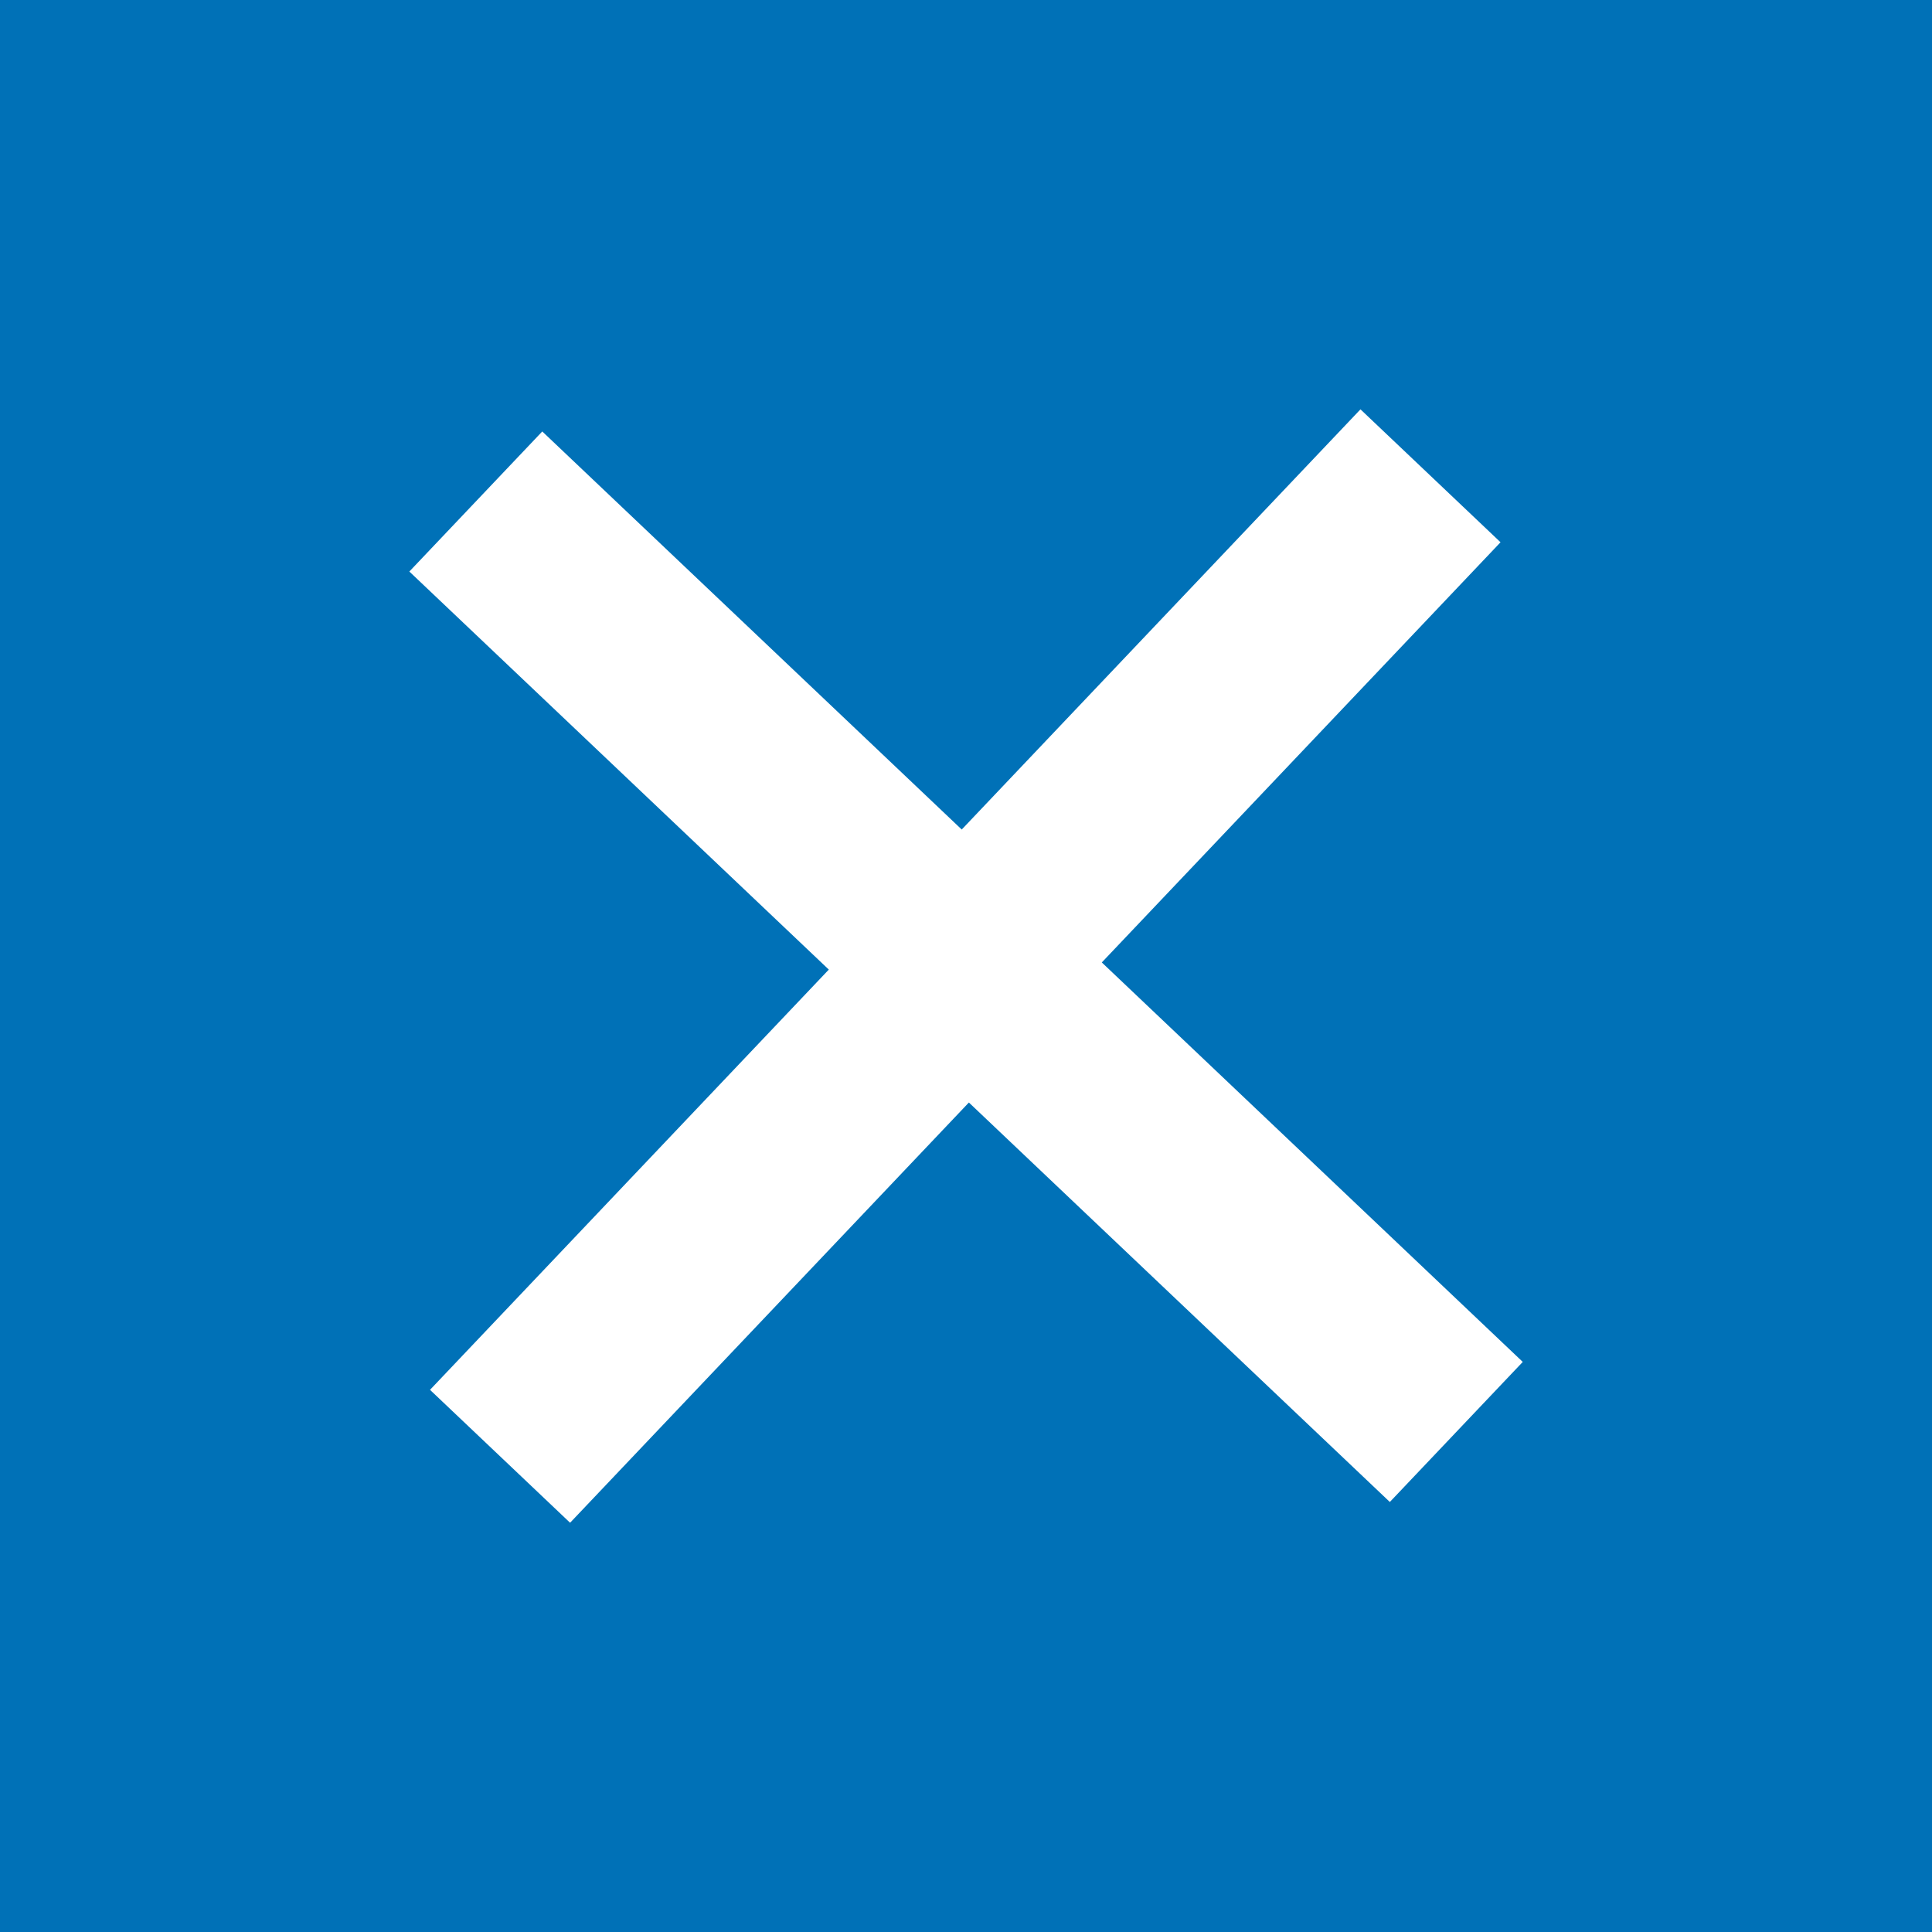
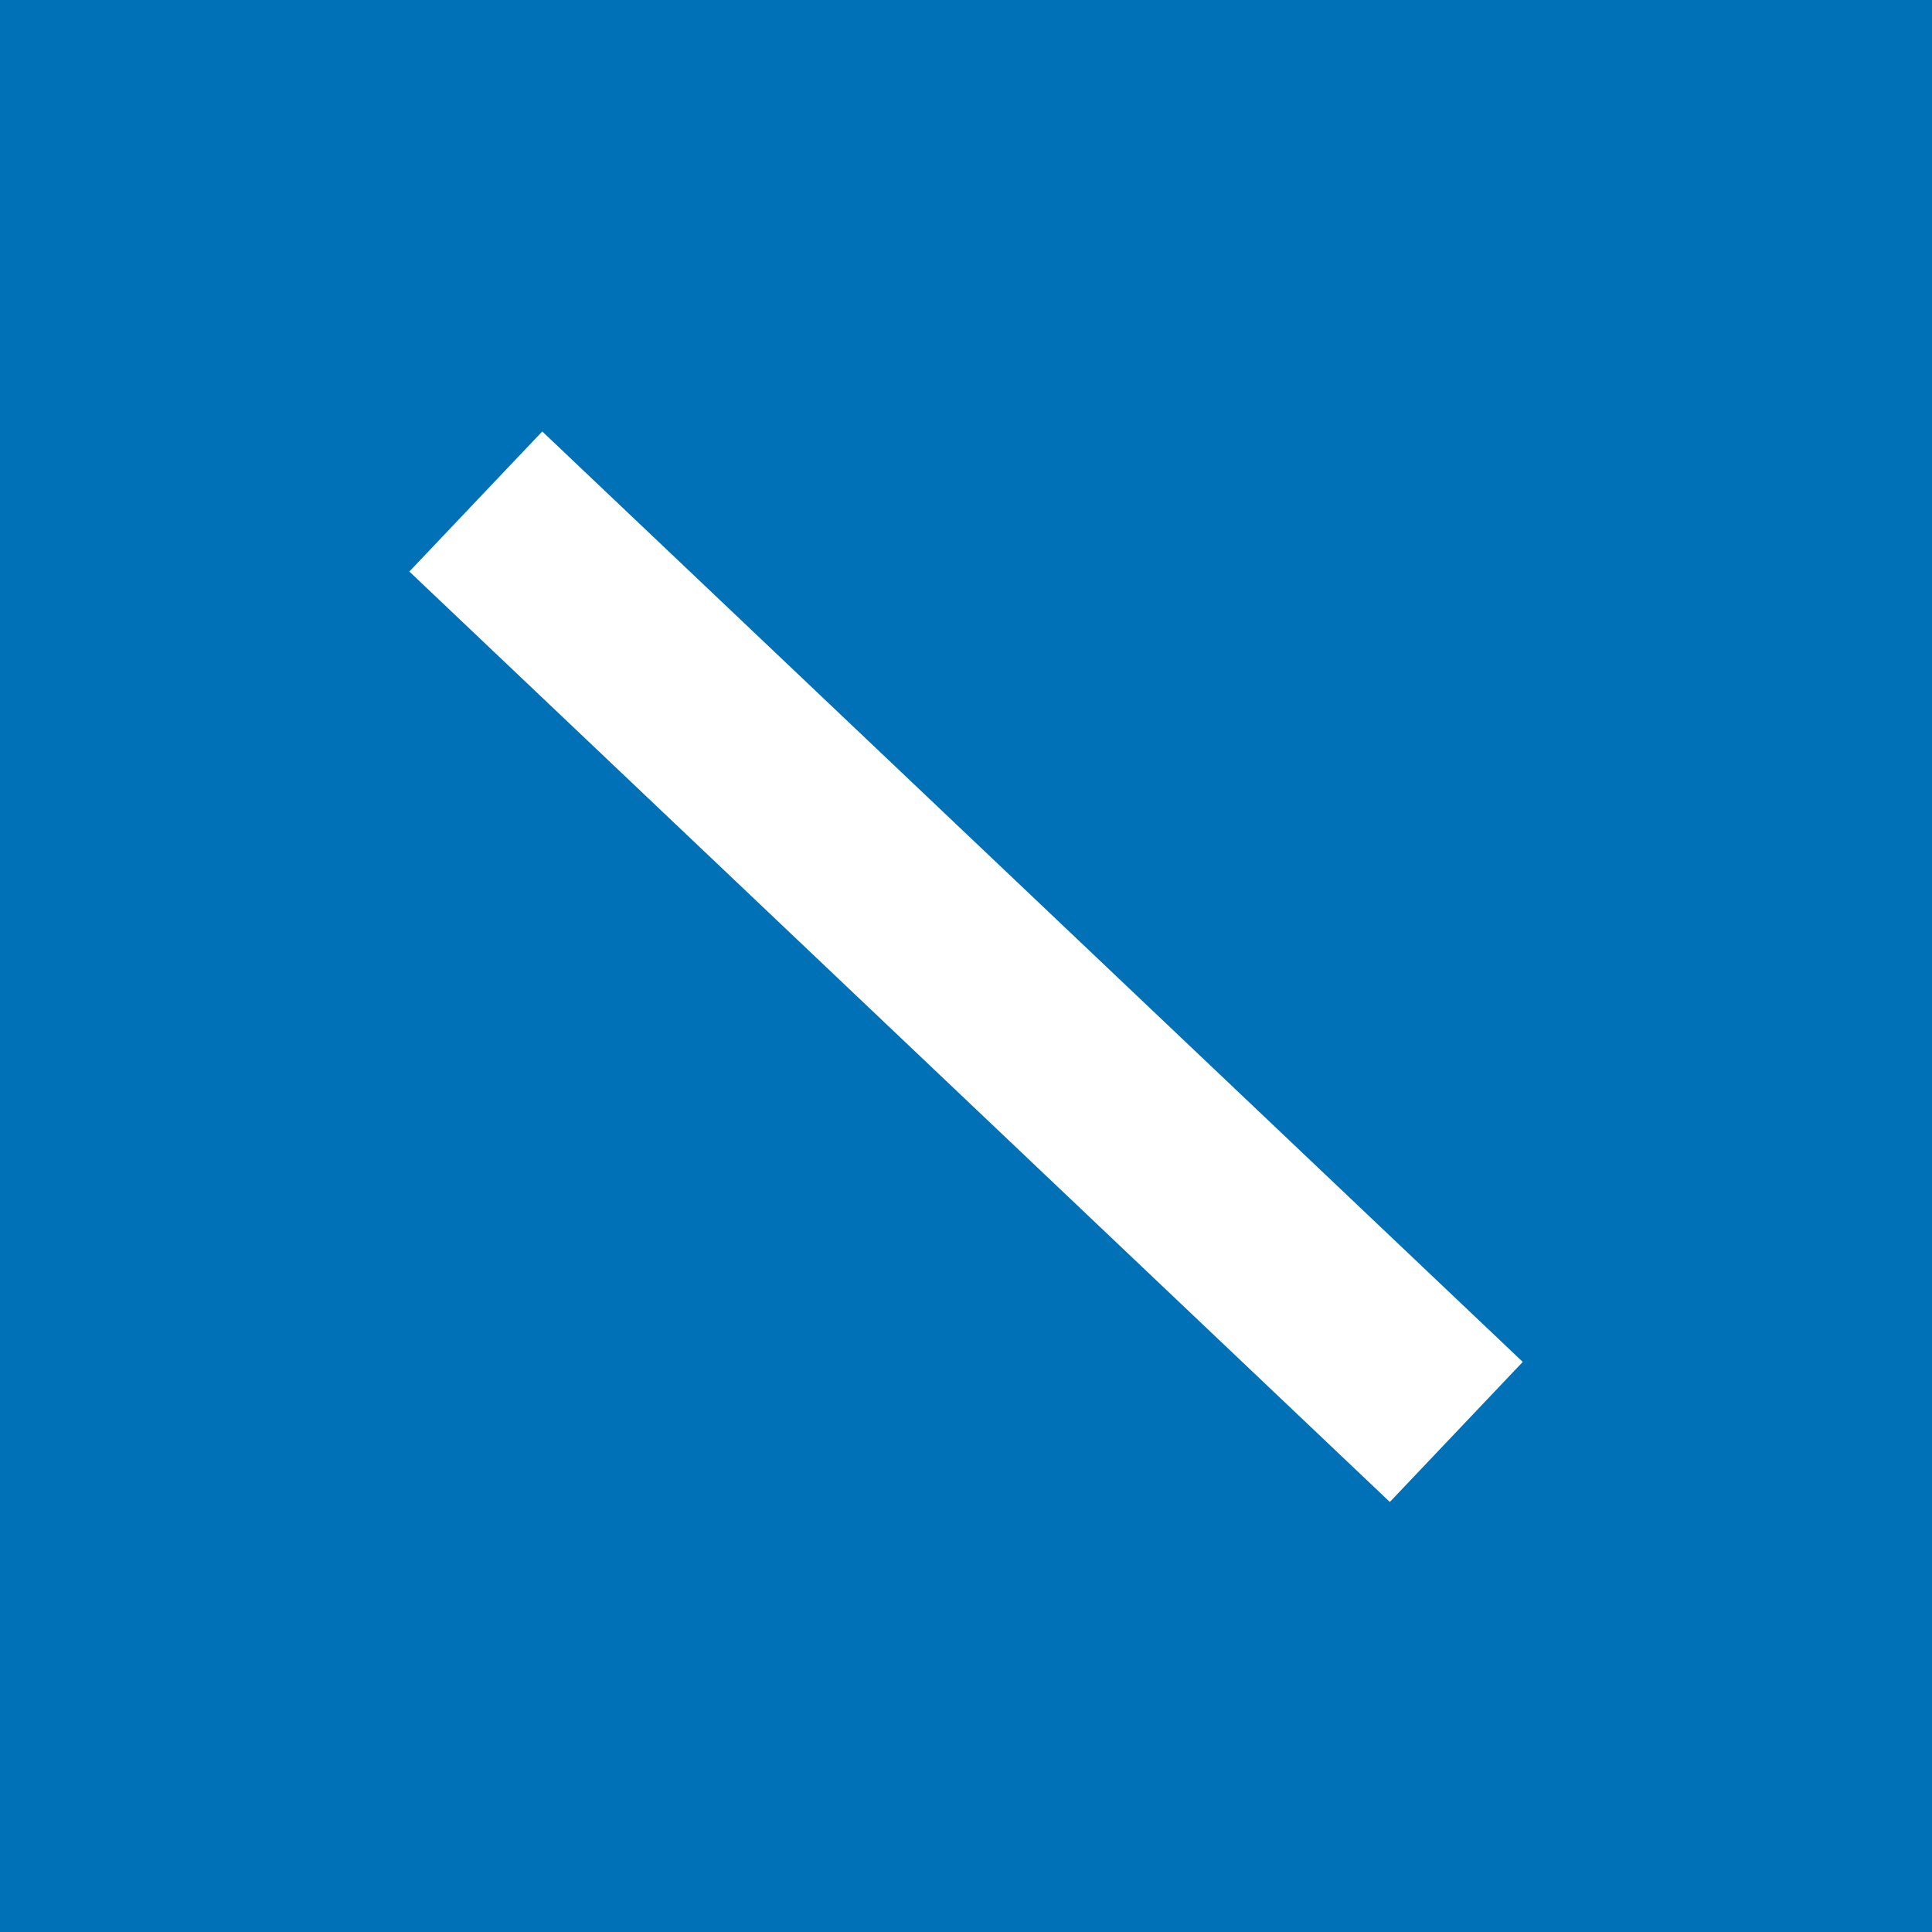
<svg xmlns="http://www.w3.org/2000/svg" width="40" height="40" id="screenshot-7b9c7aa0-3dc7-80e2-8003-b1cedeed0958" viewBox="0 0 40 40" style="-webkit-print-color-adjust: exact;" fill="none" version="1.1">
  <g id="shape-7b9c7aa0-3dc7-80e2-8003-b1cedeed0958" rx="0" ry="0">
    <g id="shape-7b9c7aa0-3dc7-80e2-8003-b1ce9a3f0787">
      <g class="fills" id="fills-7b9c7aa0-3dc7-80e2-8003-b1ce9a3f0787">
        <rect rx="0" ry="0" x="0" y="0" transform="matrix(1, 0, 0, 1, 0, 0)" width="40" height="40" style="fill: rgb(0, 113, 183); fill-opacity: 1;" />
      </g>
    </g>
    <g id="shape-7b9c7aa0-3dc7-80e2-8003-b1ce9a3f0785">
      <g class="fills" id="fills-7b9c7aa0-3dc7-80e2-8003-b1ce9a3f0785">
-         <rect rx="0" ry="0" x="6" y="18" transform="matrix(0.688, -0.725, 0.725, 0.688, -8.275, 20.741)" width="28" height="4" style="fill: rgb(255, 255, 255); fill-opacity: 1;" />
-       </g>
+         </g>
    </g>
    <g id="shape-7b9c7aa0-3dc7-80e2-8003-b1ce9a3f0786">
      <g class="fills" id="fills-7b9c7aa0-3dc7-80e2-8003-b1ce9a3f0786">
        <rect rx="0" ry="0" x="6" y="18" transform="matrix(-0.725, -0.688, 0.688, -0.725, 20.741, 48.275)" width="28" height="4" style="fill: rgb(255, 255, 255); fill-opacity: 1;" />
      </g>
    </g>
  </g>
</svg>